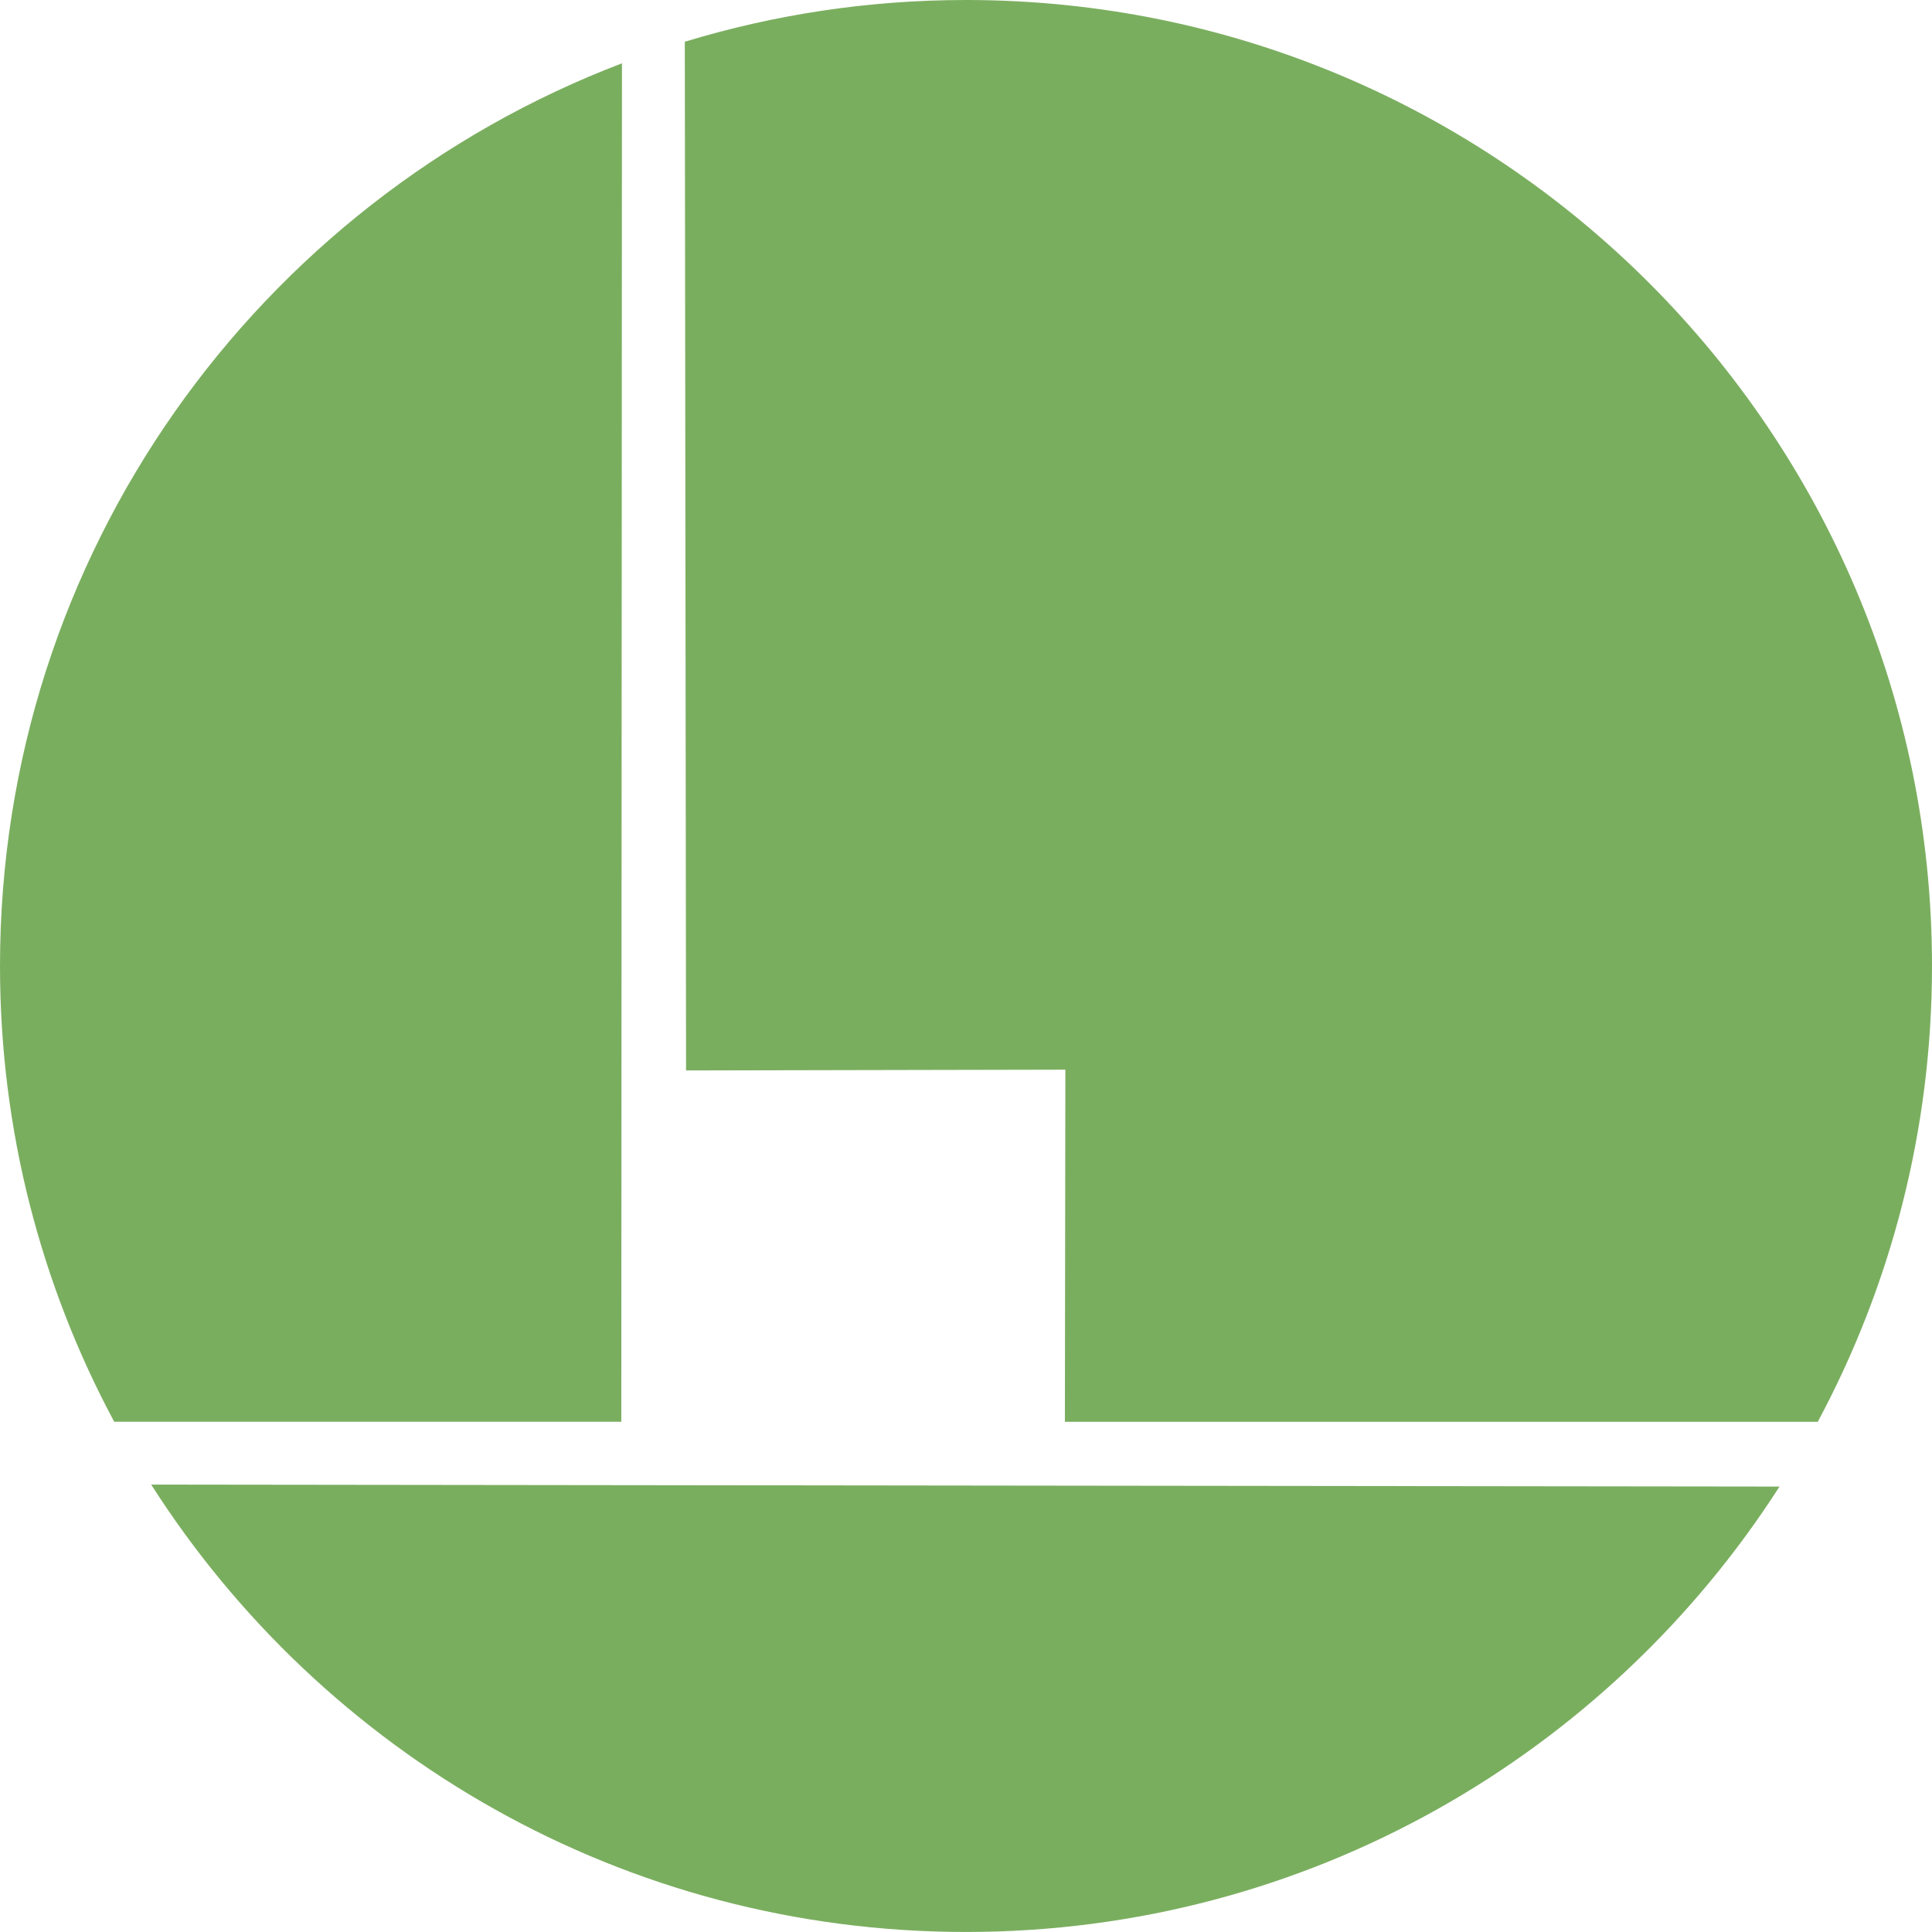
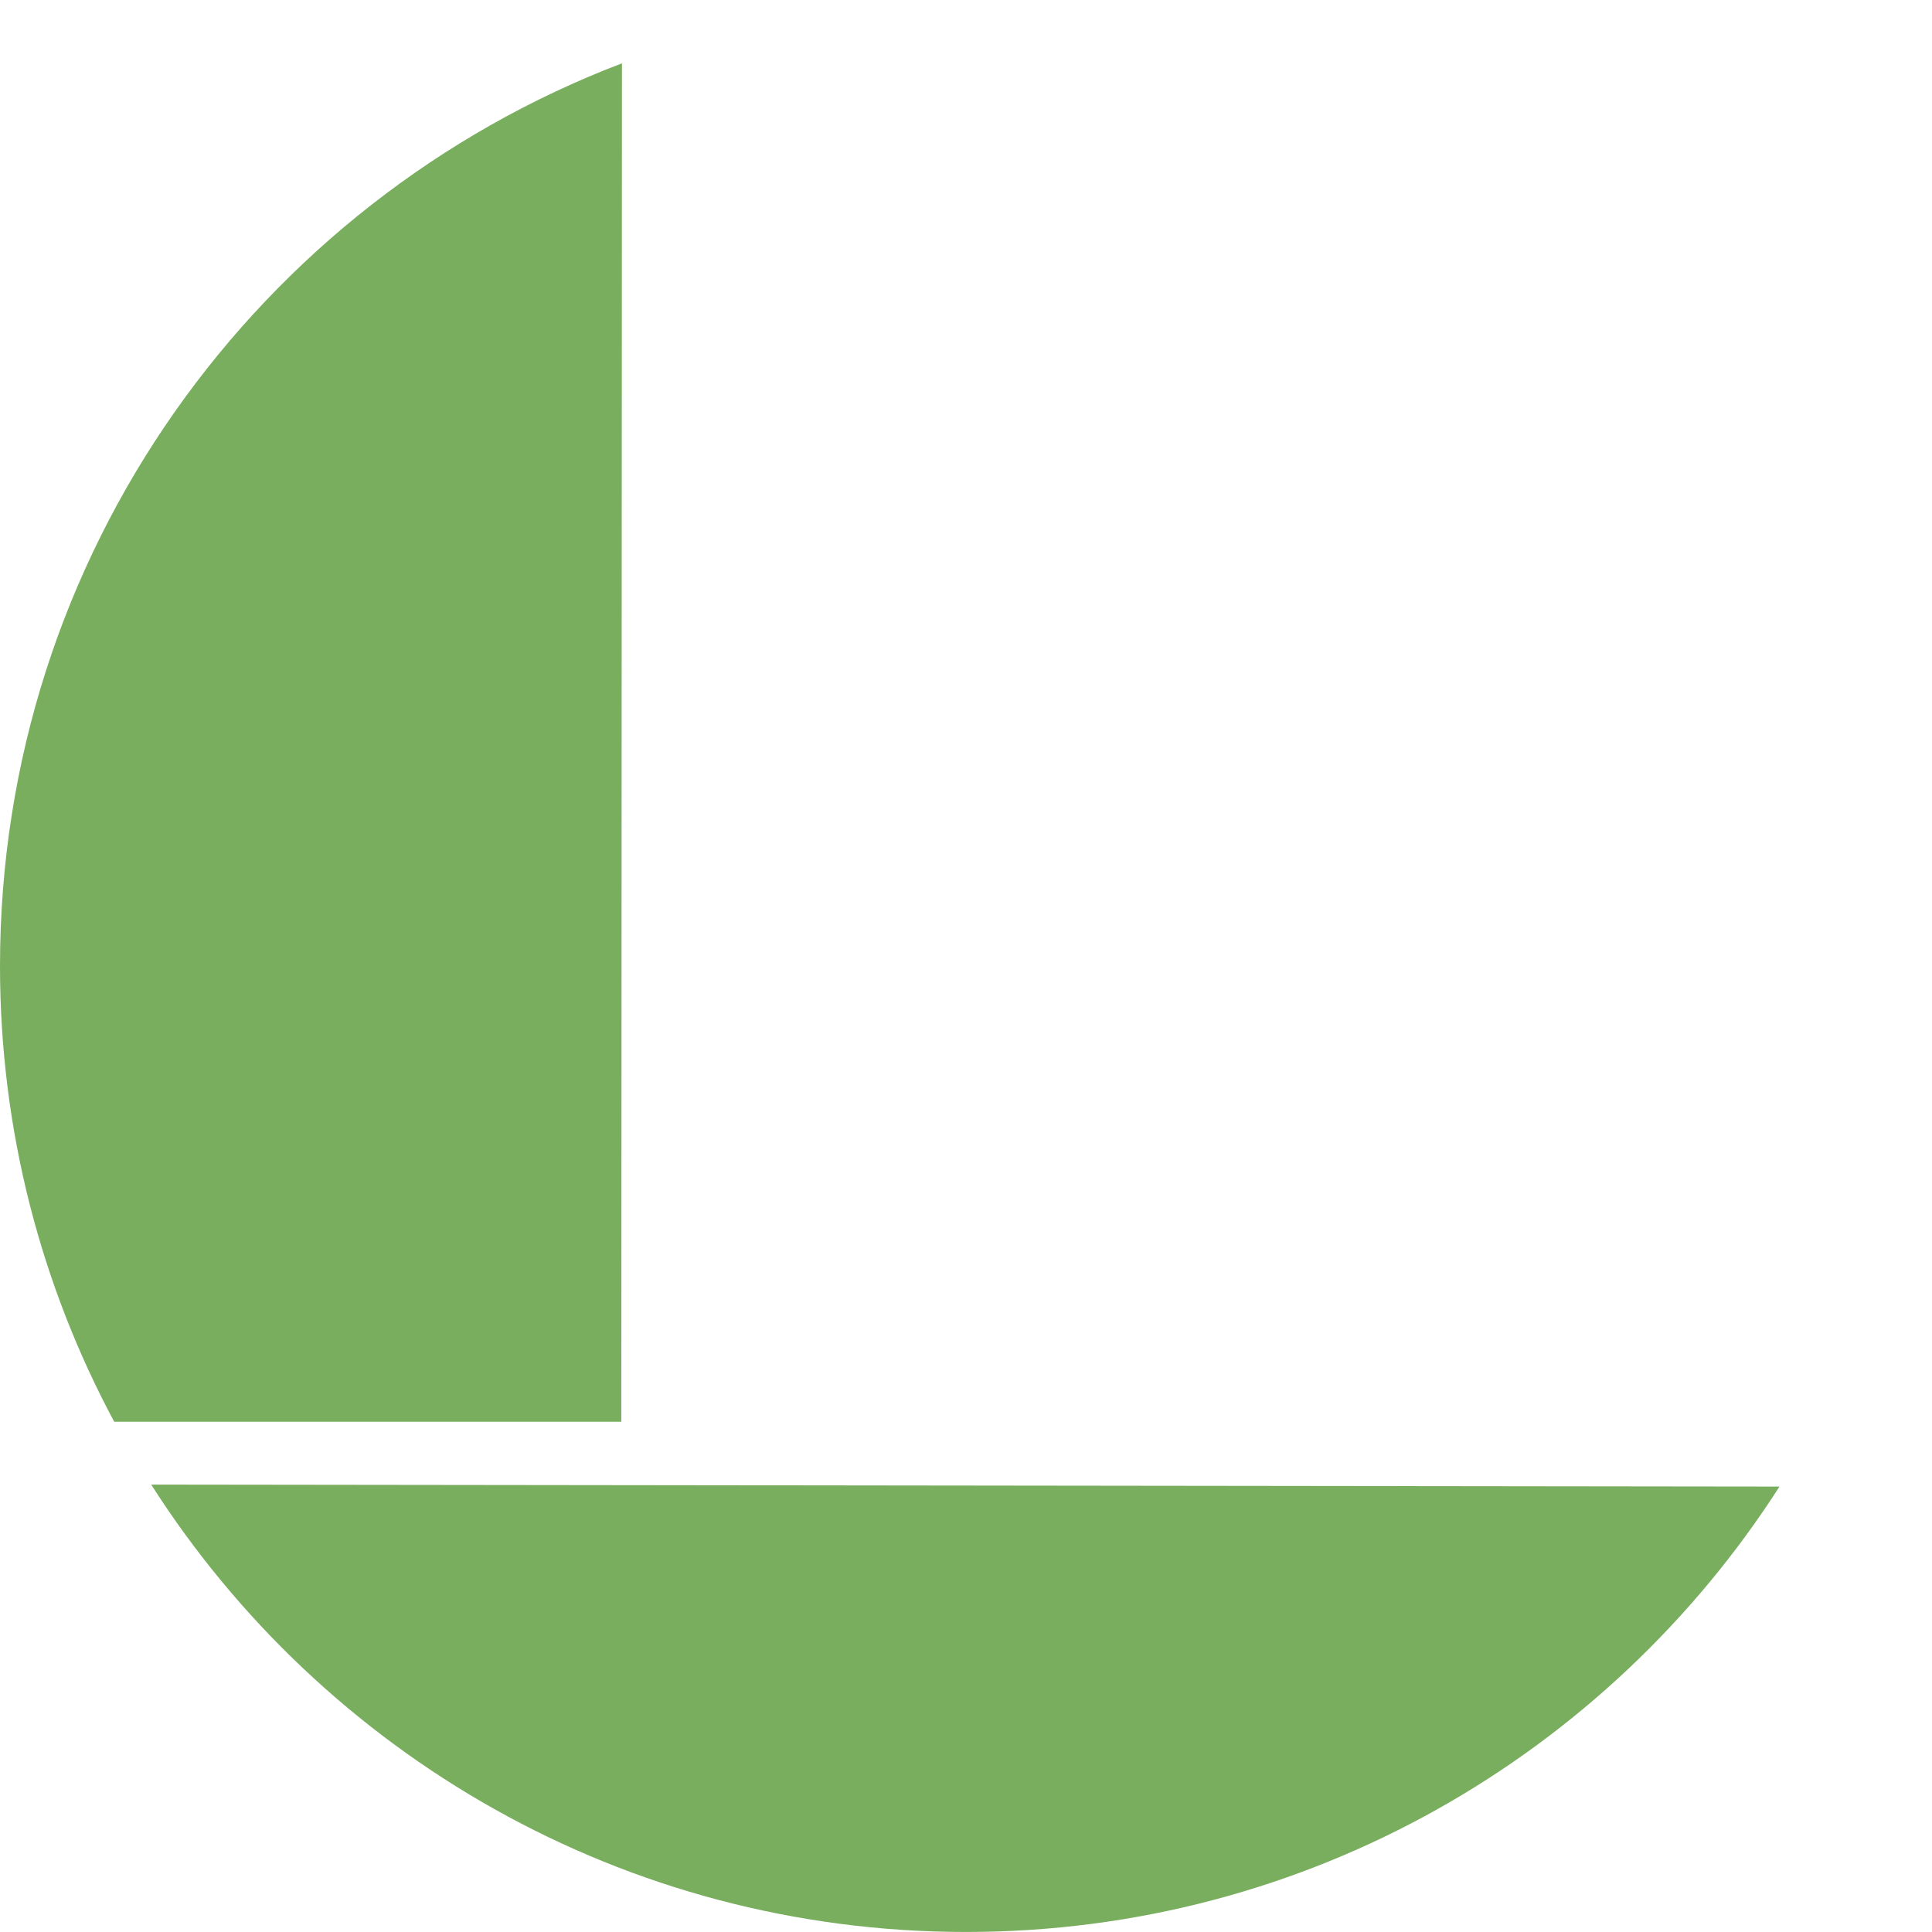
<svg xmlns="http://www.w3.org/2000/svg" version="1.1" width="61.52" height="61.519" viewBox="0 0 61.52 61.519" id="Calque_1" xml:space="preserve">
  <defs id="defs13" />
  <g transform="translate(-280.779,-354.727)" id="g3" style="fill:#7aae5f;fill-opacity:1">
    <path d="m 300.563,400 0.021,-43.257 c -11.578,4.415 -19.805,15.615 -19.805,28.743 0,5.249 1.318,10.189 3.637,14.514 h 16.147 z" id="path5" style="fill:#7aae5f;fill-opacity:1;fill-rule:evenodd" />
-     <path d="m 302.625,388.813 12.078,-0.025 -0.015,11.212 h 23.974 c 2.318,-4.324 3.637,-9.265 3.637,-14.514 0,-16.989 -13.771,-30.759 -30.758,-30.759 -3.116,0 -6.122,0.467 -8.956,1.329 l 0.04,32.757 z" id="path7" style="fill:#7aae5f;fill-opacity:1;fill-rule:evenodd" />
    <path d="M 337.438,402.063 285.593,402 c 5.462,8.563 15.037,14.246 25.947,14.246 10.881,0 20.435,-5.655 25.903,-14.183 l -0.005,0 z" id="path9" style="fill:#7aae5f;fill-opacity:1;fill-rule:evenodd" />
  </g>
</svg>